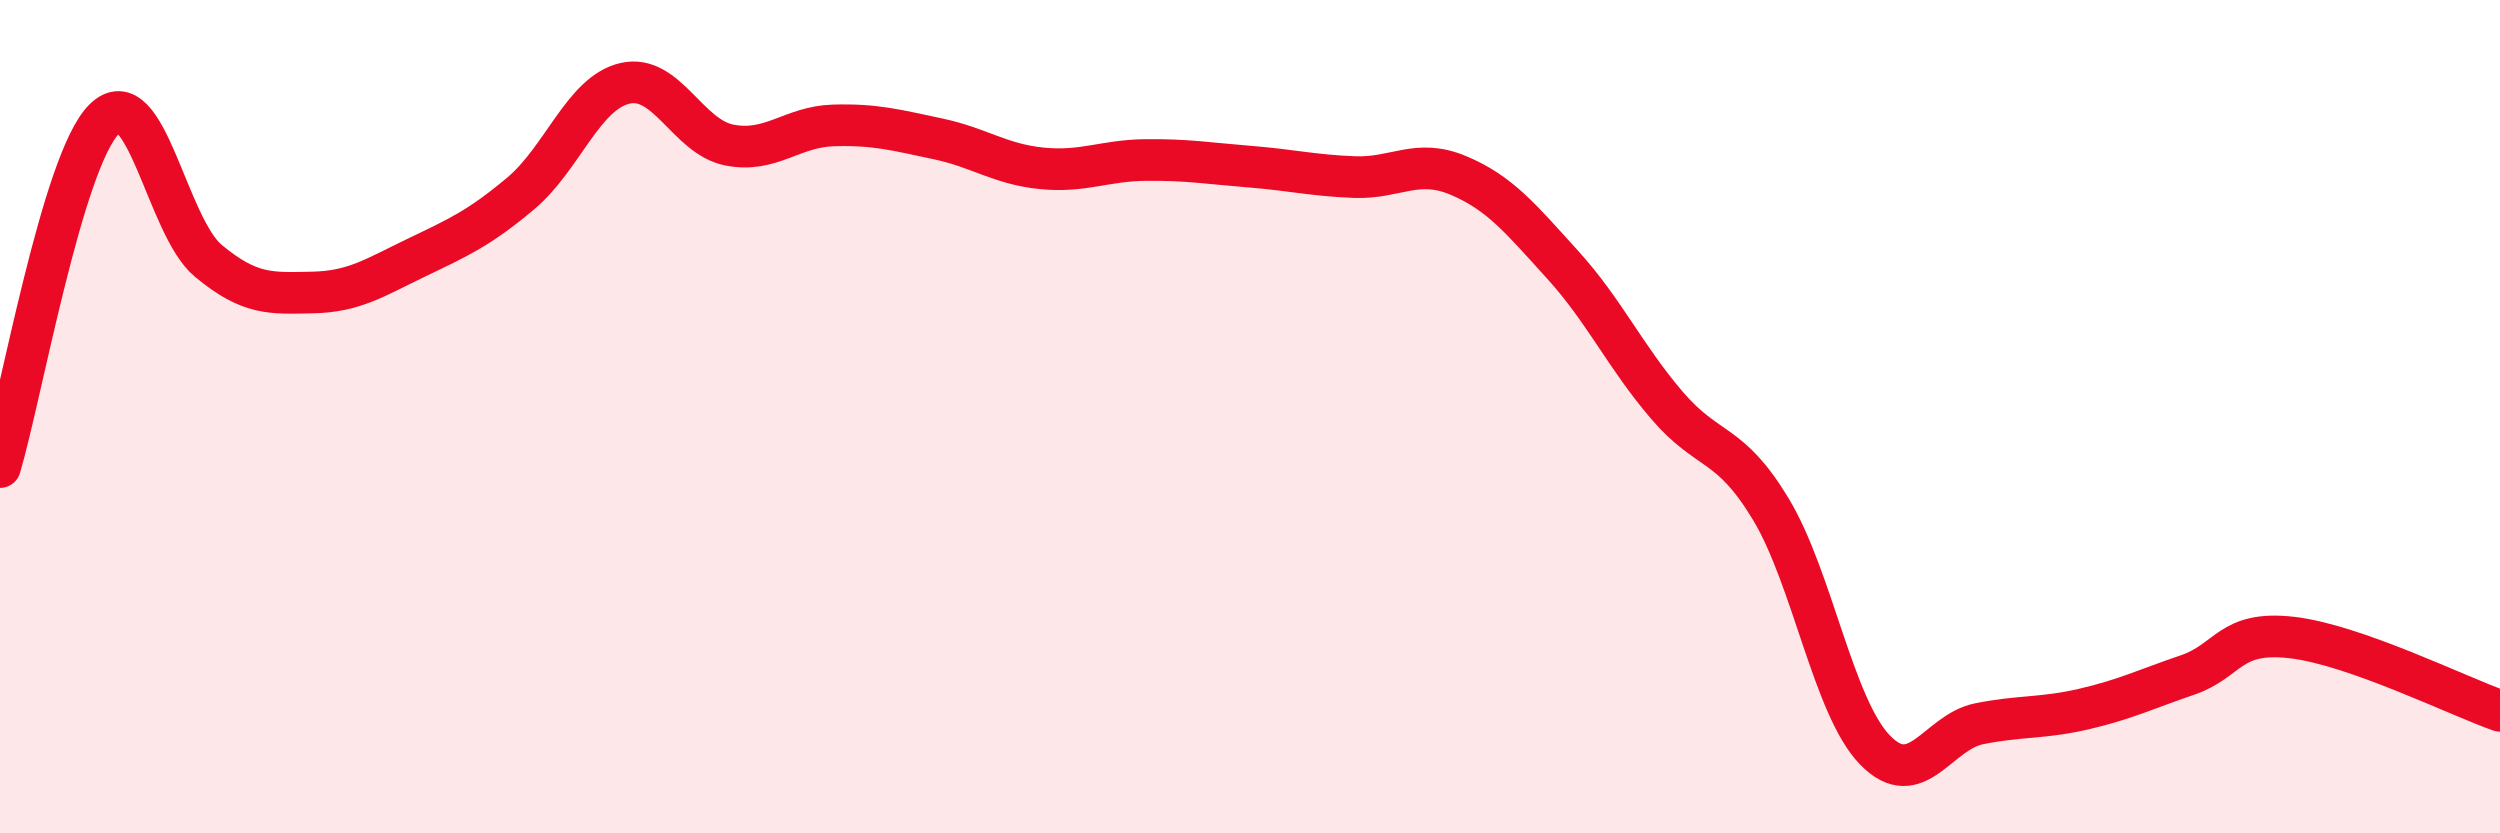
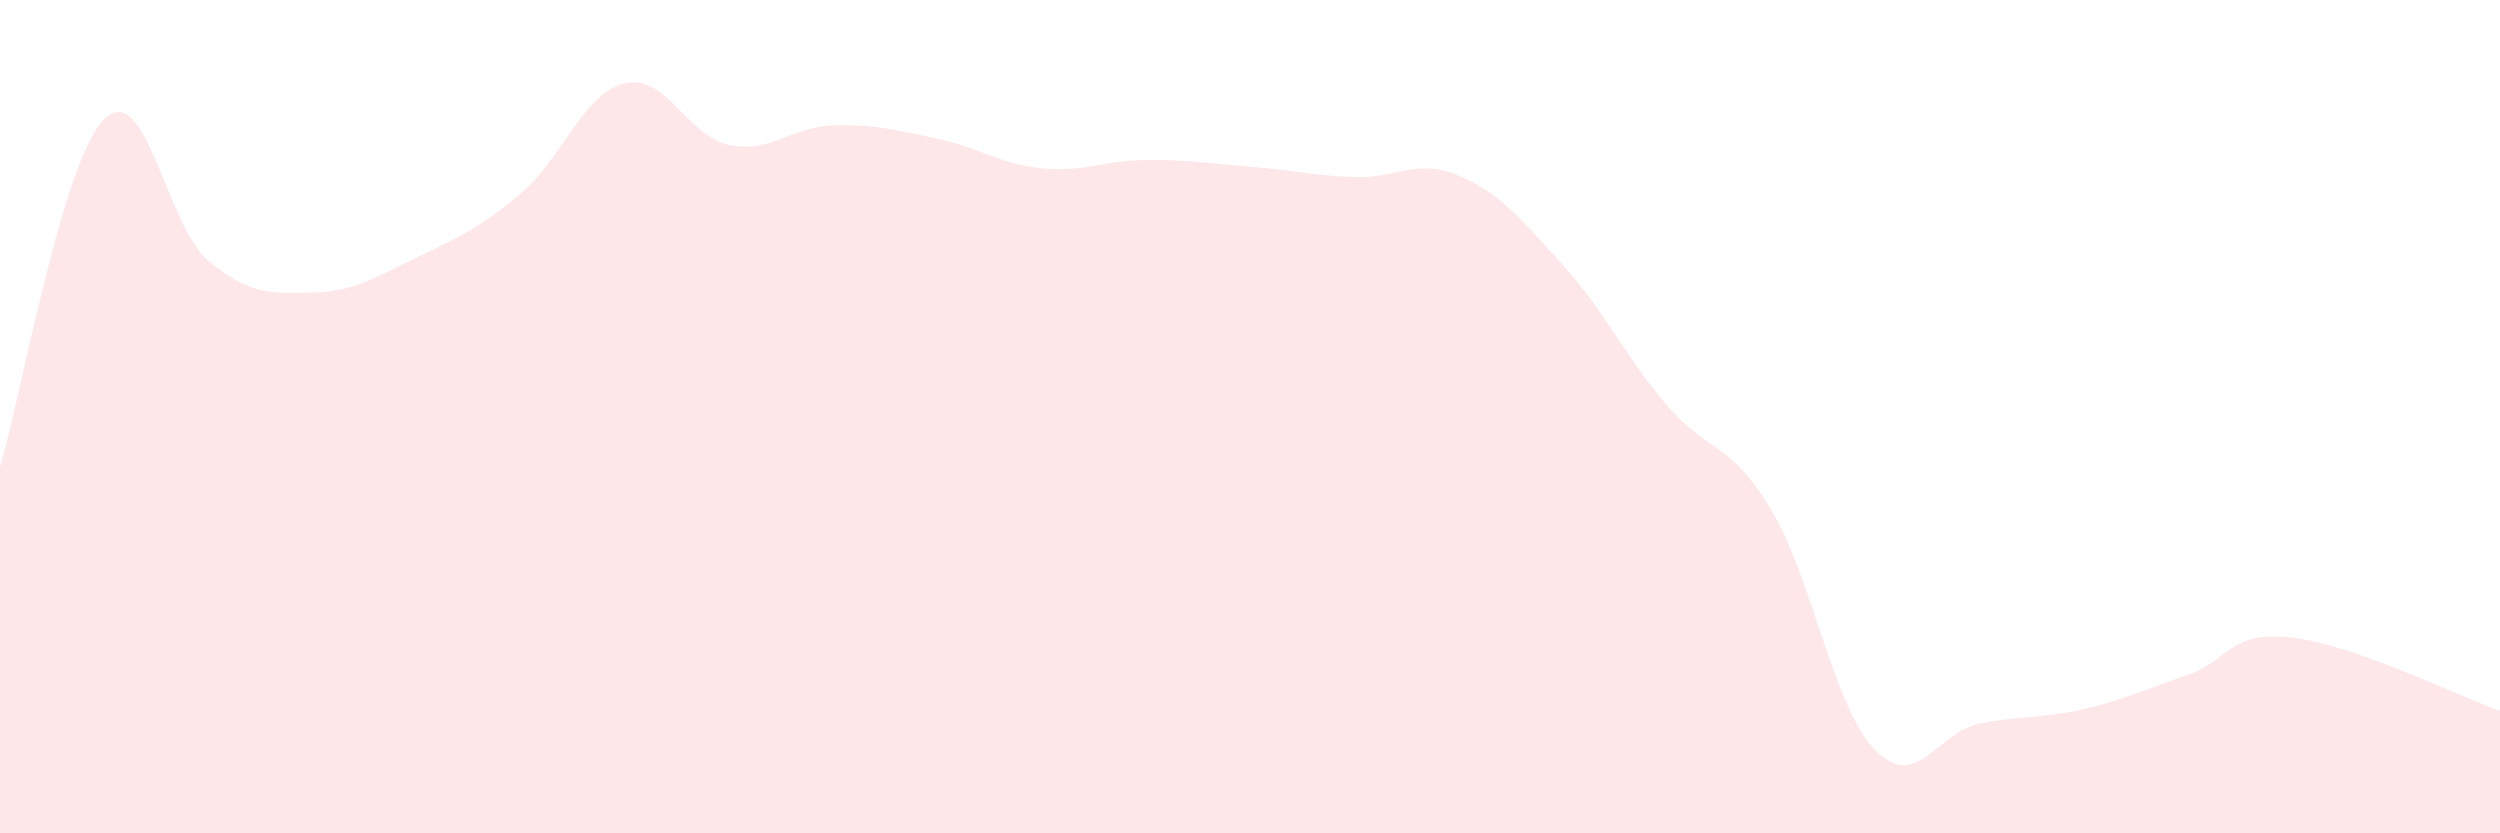
<svg xmlns="http://www.w3.org/2000/svg" width="60" height="20" viewBox="0 0 60 20">
  <path d="M 0,11.21 C 0.5,9.54 1.5,3.85 2.5,2.86 C 3.5,1.87 4,5.43 5,6.26 C 6,7.09 6.5,7.04 7.5,7.02 C 8.5,7 9,6.66 10,6.18 C 11,5.7 11.5,5.48 12.5,4.64 C 13.5,3.8 14,2.23 15,2 C 16,1.77 16.5,3.28 17.5,3.48 C 18.5,3.68 19,3.04 20,3.01 C 21,2.98 21.5,3.12 22.5,3.33 C 23.5,3.54 24,3.94 25,4.04 C 26,4.14 26.5,3.85 27.5,3.84 C 28.5,3.83 29,3.92 30,4 C 31,4.08 31.5,4.21 32.5,4.25 C 33.5,4.29 34,3.79 35,4.21 C 36,4.63 36.5,5.25 37.5,6.35 C 38.5,7.45 39,8.55 40,9.72 C 41,10.89 41.5,10.56 42.5,12.22 C 43.5,13.88 44,16.97 45,18 C 46,19.03 46.5,17.57 47.5,17.37 C 48.5,17.17 49,17.25 50,17.02 C 51,16.79 51.5,16.54 52.5,16.2 C 53.5,15.86 53.5,15.13 55,15.3 C 56.5,15.47 59,16.71 60,17.06L60 20L0 20Z" fill="#EB0A25" opacity="0.1" stroke-linecap="round" stroke-linejoin="round" />
-   <path d="M 0,11.21 C 0.5,9.54 1.5,3.85 2.5,2.86 C 3.5,1.87 4,5.43 5,6.26 C 6,7.09 6.5,7.04 7.5,7.02 C 8.5,7 9,6.66 10,6.18 C 11,5.7 11.5,5.48 12.5,4.64 C 13.5,3.8 14,2.23 15,2 C 16,1.77 16.5,3.28 17.5,3.48 C 18.5,3.68 19,3.04 20,3.01 C 21,2.98 21.5,3.12 22.5,3.33 C 23.5,3.54 24,3.94 25,4.04 C 26,4.14 26.5,3.85 27.5,3.84 C 28.5,3.83 29,3.92 30,4 C 31,4.08 31.5,4.21 32.5,4.25 C 33.5,4.29 34,3.79 35,4.21 C 36,4.63 36.5,5.25 37.5,6.35 C 38.5,7.45 39,8.55 40,9.72 C 41,10.89 41.5,10.56 42.5,12.22 C 43.5,13.88 44,16.97 45,18 C 46,19.03 46.5,17.57 47.5,17.37 C 48.5,17.17 49,17.25 50,17.02 C 51,16.79 51.5,16.54 52.5,16.2 C 53.5,15.86 53.5,15.13 55,15.3 C 56.5,15.47 59,16.71 60,17.06" stroke="#EB0A25" stroke-width="1" fill="none" stroke-linecap="round" stroke-linejoin="round" />
</svg>